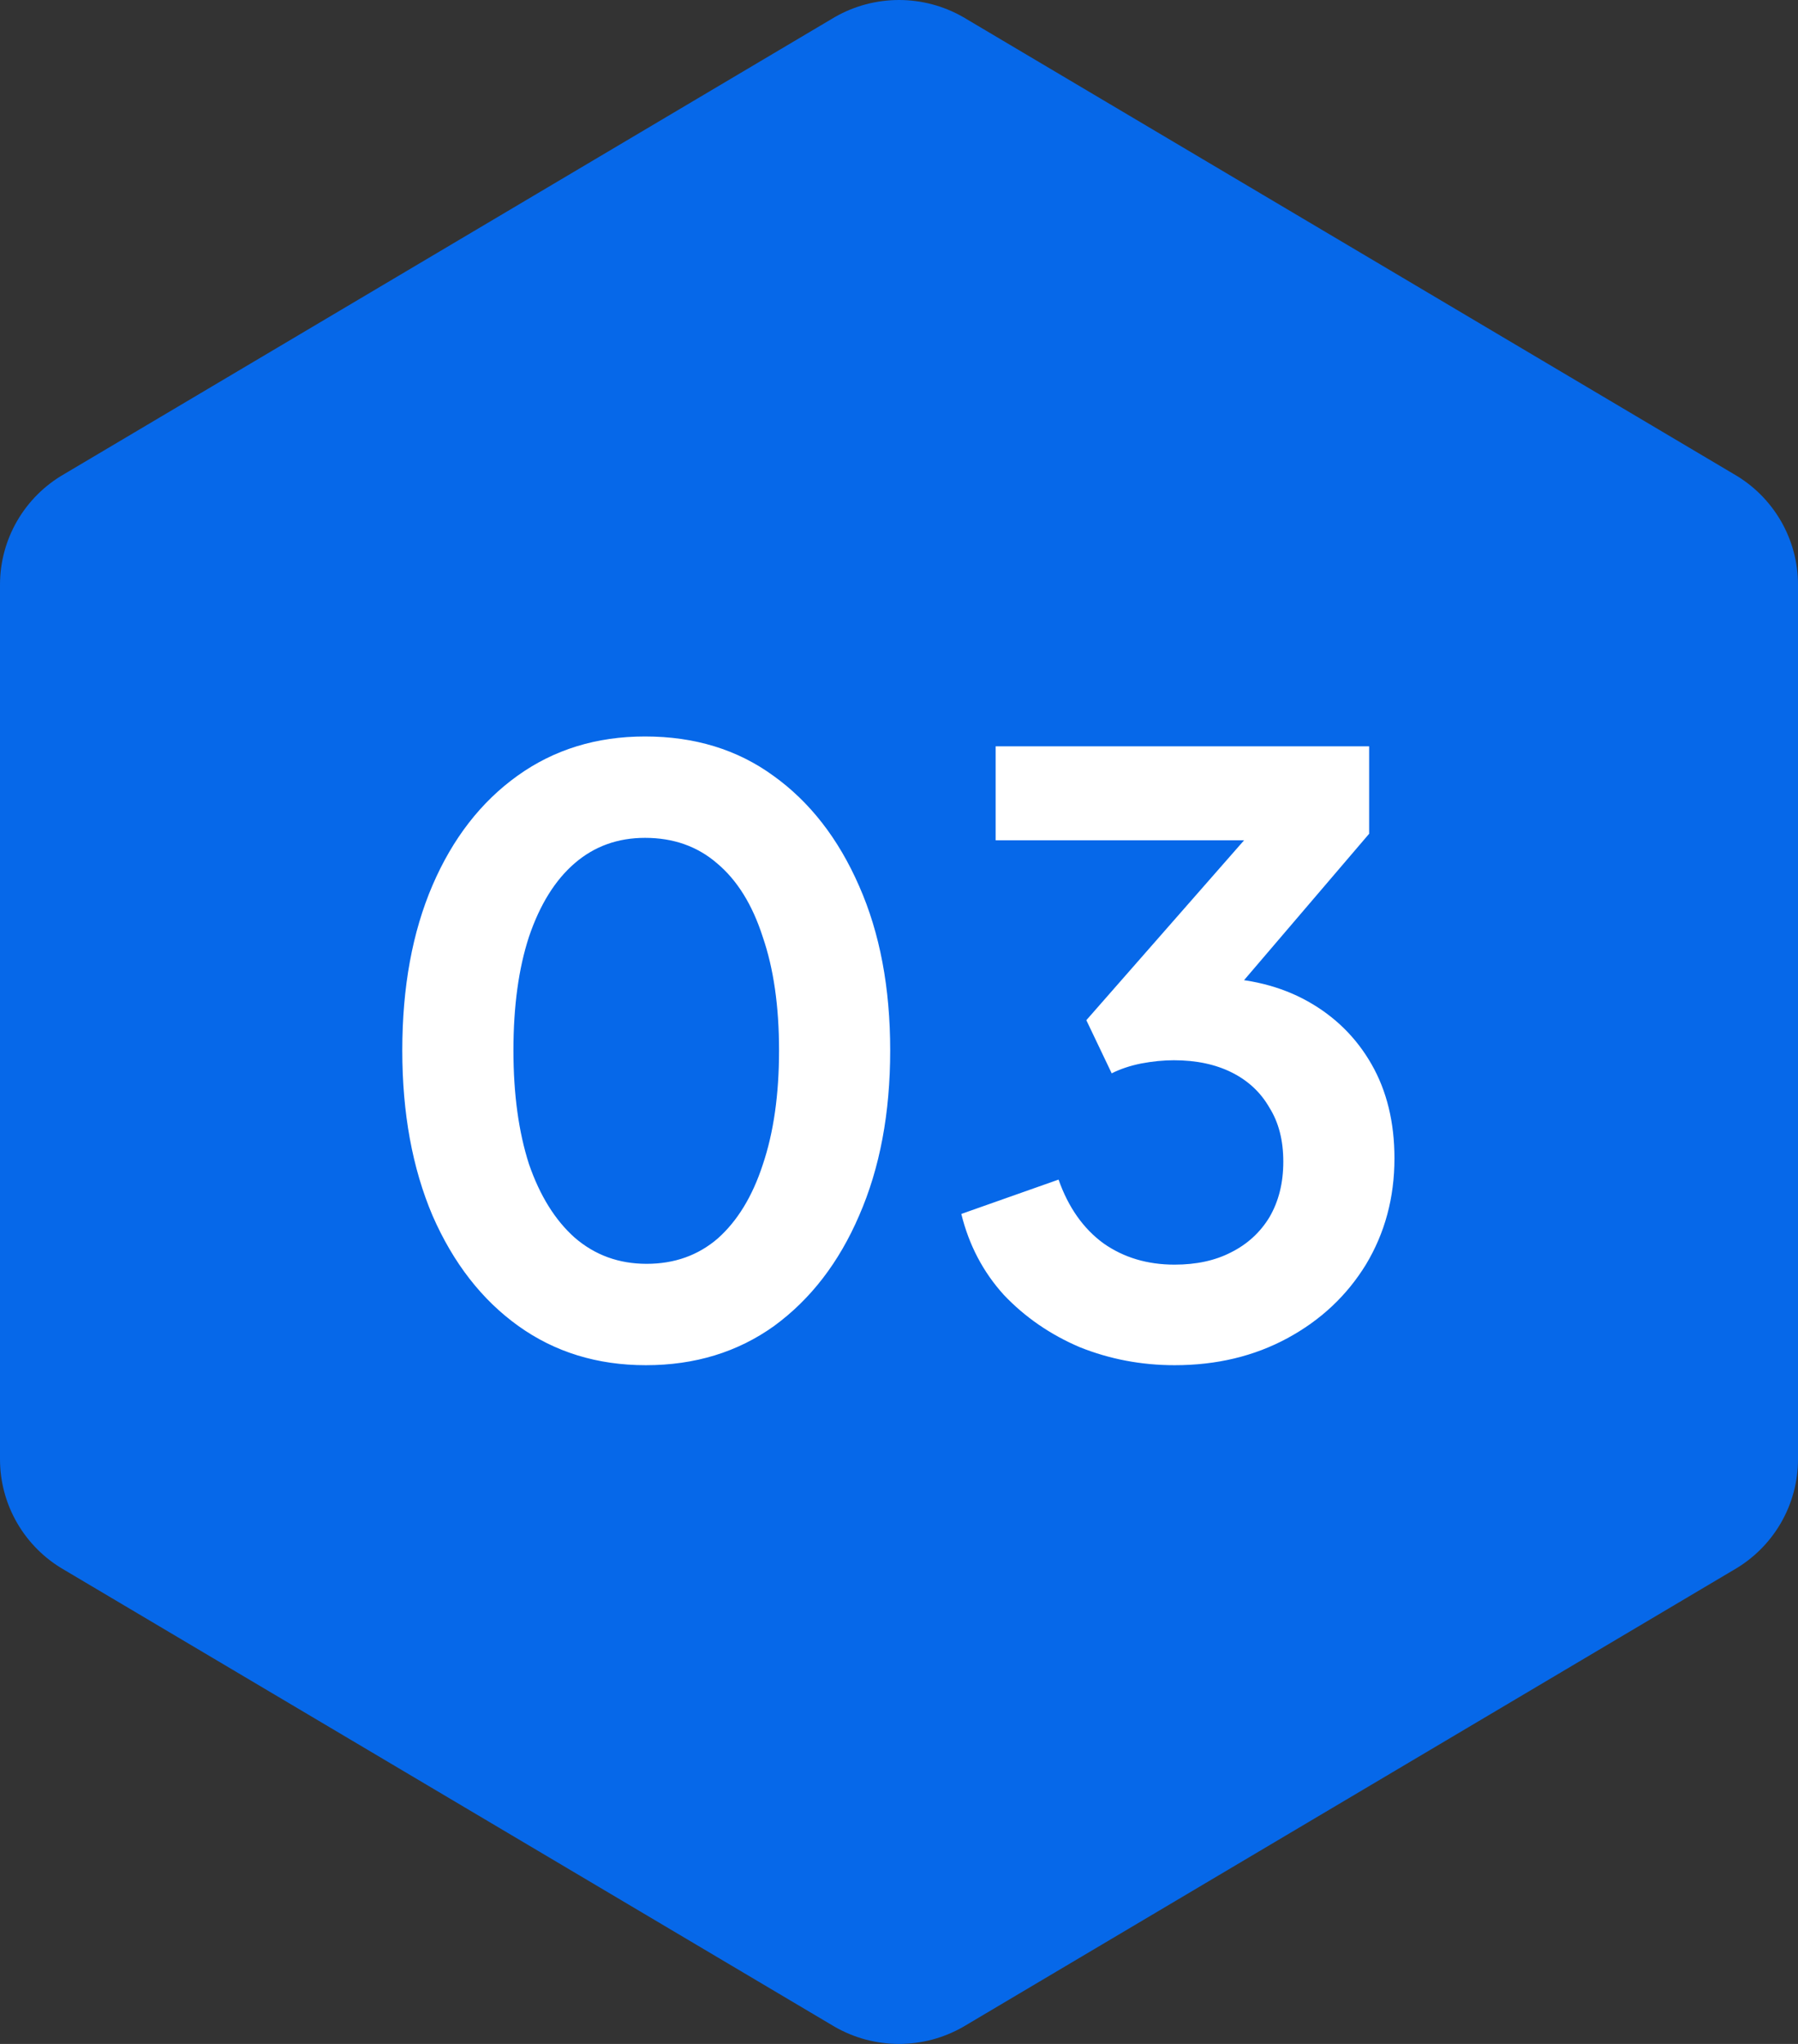
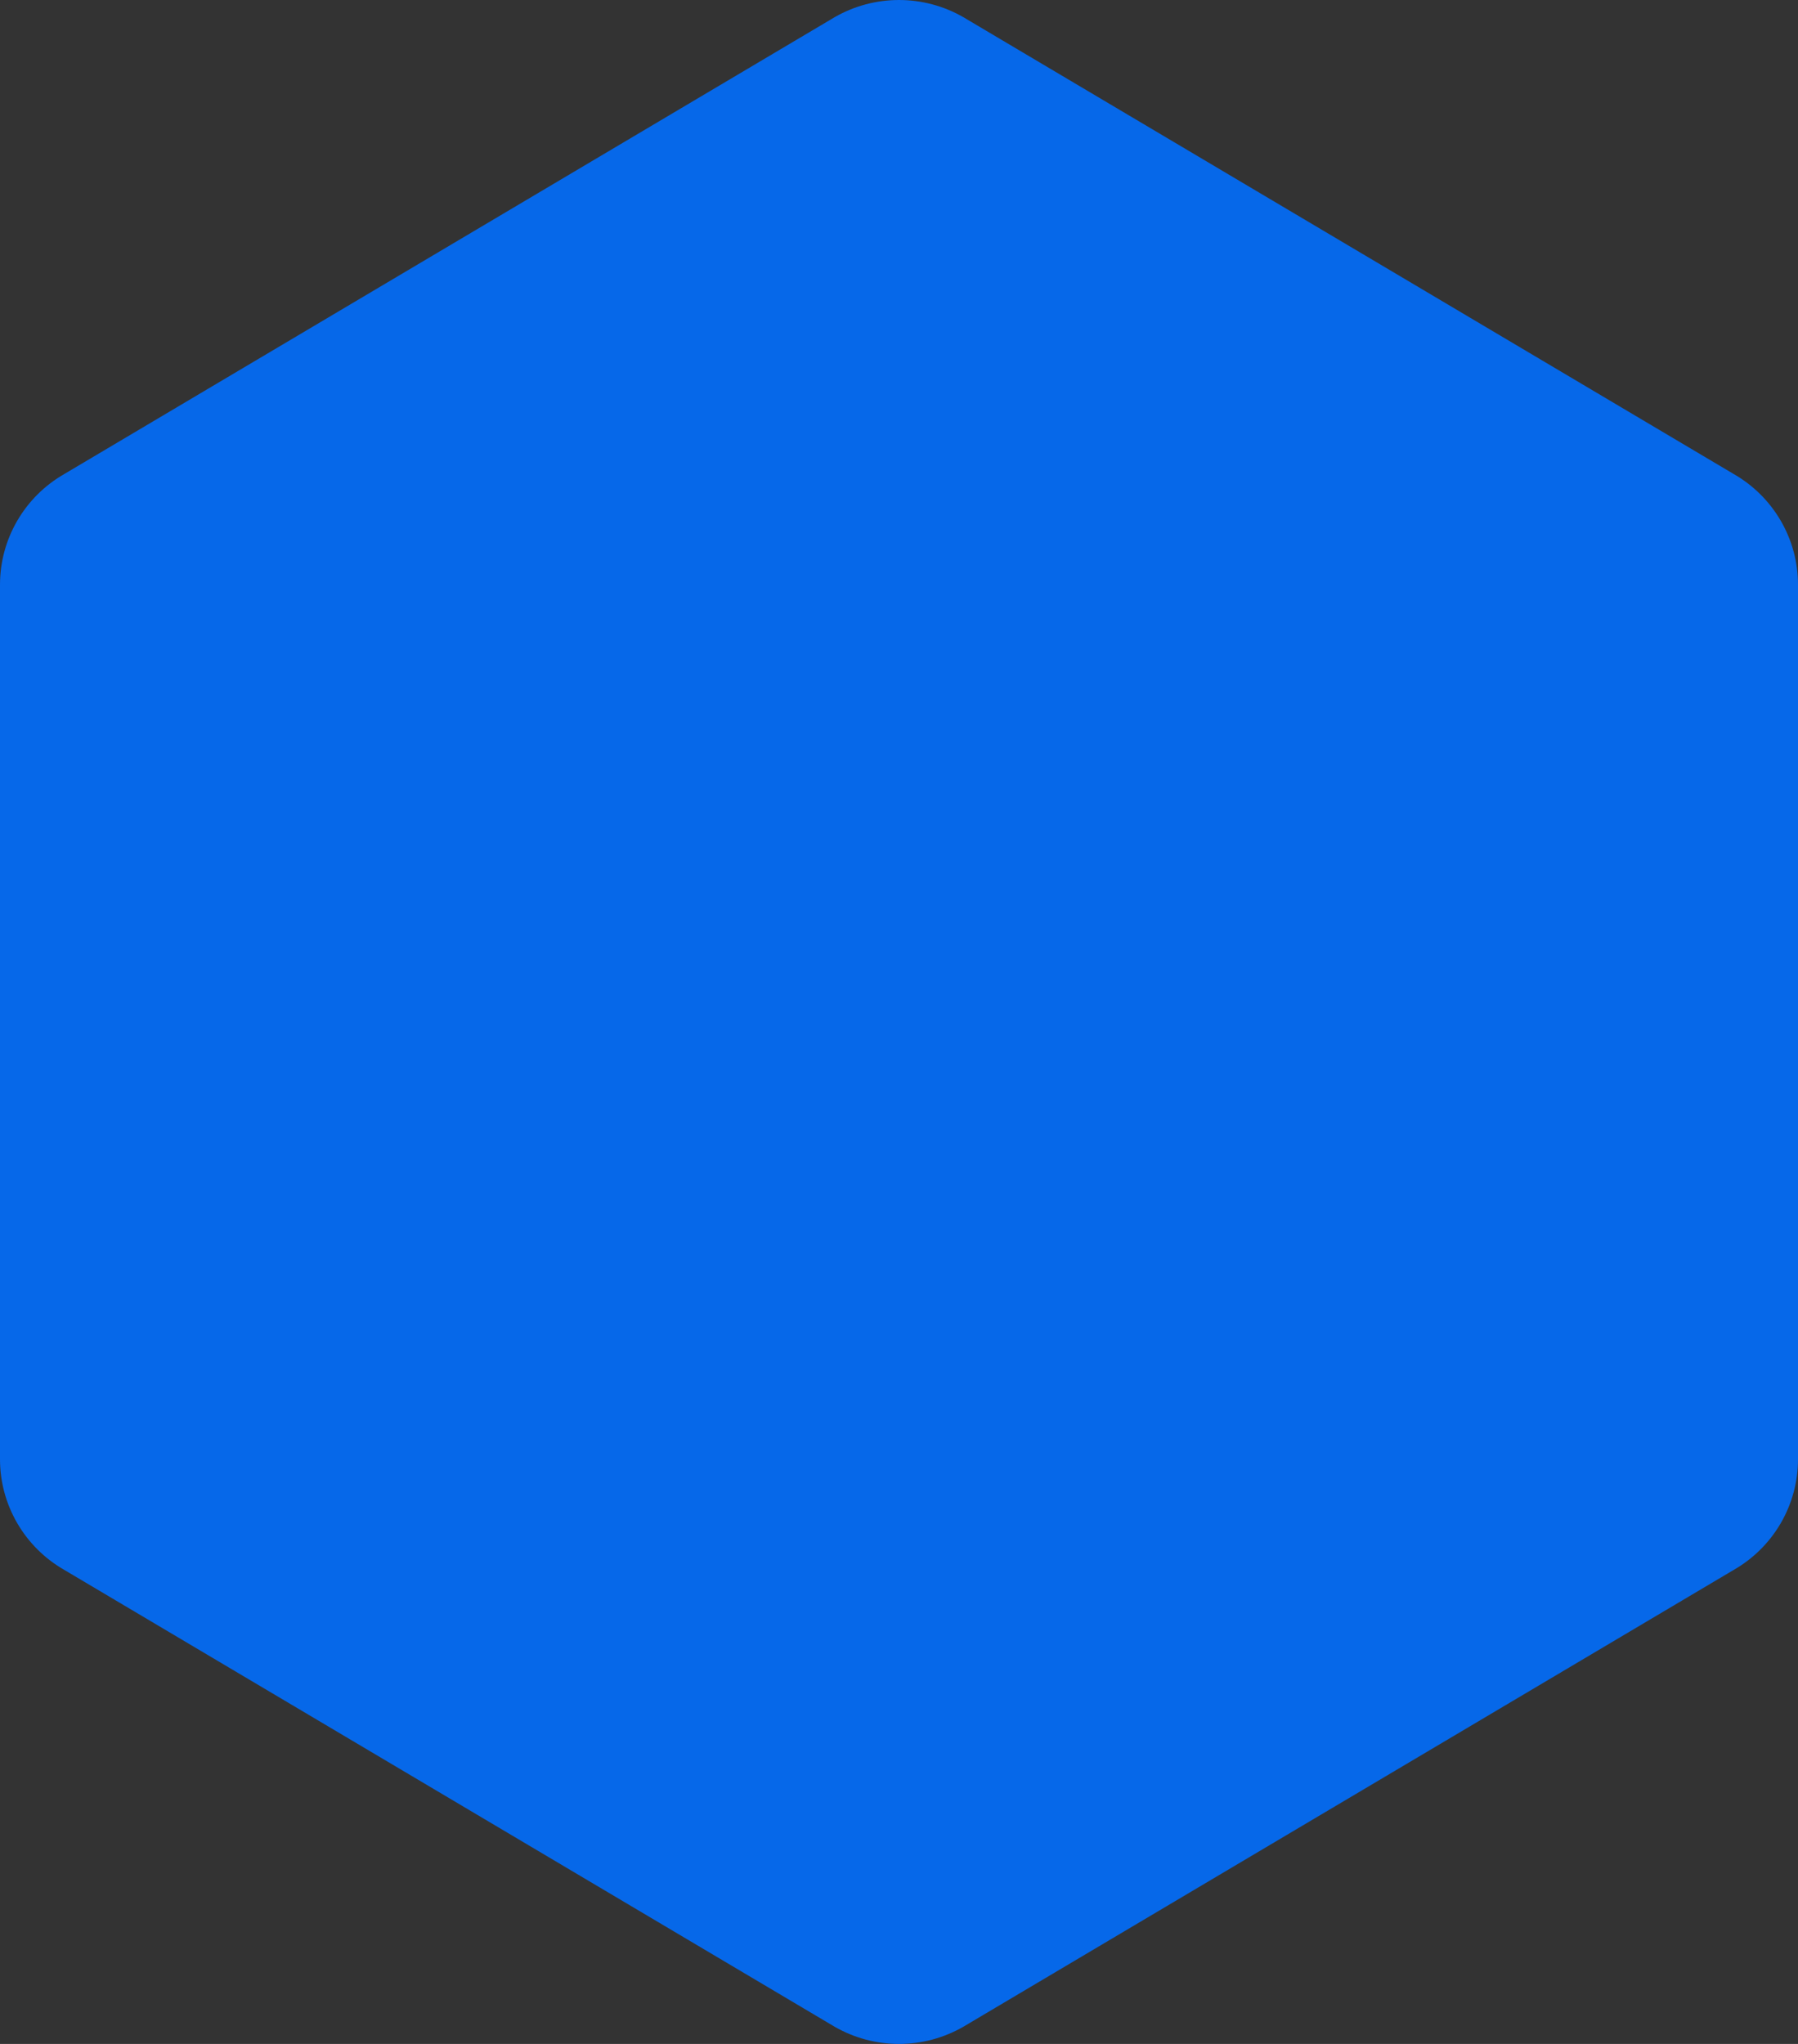
<svg xmlns="http://www.w3.org/2000/svg" width="88" height="100" viewBox="0 0 88 100" fill="none">
  <rect x="0" y="0" width="88" height="100" fill="#333333" stroke="none" />
  <path fill-rule="evenodd" clip-rule="evenodd" d="M47.143 0.837C46.187 0.289 45.103 0 44 0C42.897 0 41.813 0.289 40.857 0.837L3.143 23.194C2.187 23.742 1.394 24.531 0.842 25.481C0.29 26.431 2.80294e-05 27.509 0 28.606V71.394C2.80294e-05 72.491 0.29 73.569 0.842 74.519C1.394 75.469 2.187 76.258 3.143 76.806L40.857 99.163C41.813 99.711 42.897 100 44 100C45.103 100 46.187 99.711 47.143 99.163L84.857 76.806C85.813 76.258 86.606 75.469 87.158 74.519C87.71 73.569 88 72.491 88 71.394V28.606C88 27.509 87.71 26.431 87.158 25.481C86.606 24.531 85.813 23.742 84.857 23.194L47.143 0.837Z" fill="#0668E9" />
-   <path d="M31.609 66.793C29.236 66.793 27.156 66.153 25.369 64.873C23.583 63.593 22.183 61.792 21.169 59.472C20.183 57.153 19.689 54.459 19.689 51.392C19.689 48.299 20.183 45.606 21.169 43.312C22.156 41.019 23.543 39.233 25.329 37.953C27.116 36.672 29.196 36.032 31.569 36.032C33.996 36.032 36.089 36.672 37.849 37.953C39.636 39.233 41.036 41.032 42.049 43.352C43.063 45.646 43.569 48.326 43.569 51.392C43.569 54.459 43.063 57.153 42.049 59.472C41.063 61.766 39.676 63.566 37.889 64.873C36.103 66.153 34.009 66.793 31.609 66.793ZM31.649 61.833C33.009 61.833 34.169 61.419 35.129 60.593C36.089 59.739 36.823 58.539 37.329 56.992C37.863 55.419 38.129 53.553 38.129 51.392C38.129 49.233 37.863 47.379 37.329 45.833C36.823 44.259 36.076 43.059 35.089 42.233C34.129 41.406 32.956 40.992 31.569 40.992C30.236 40.992 29.089 41.406 28.129 42.233C27.169 43.059 26.423 44.259 25.889 45.833C25.383 47.379 25.129 49.233 25.129 51.392C25.129 53.526 25.383 55.379 25.889 56.953C26.423 58.499 27.169 59.699 28.129 60.553C29.116 61.406 30.289 61.833 31.649 61.833ZM57.489 66.793C55.863 66.793 54.316 66.499 52.849 65.912C51.41 65.299 50.169 64.446 49.13 63.352C48.116 62.233 47.423 60.913 47.05 59.392L51.809 57.712C52.289 59.072 53.023 60.112 54.01 60.833C54.996 61.526 56.156 61.873 57.489 61.873C58.556 61.873 59.476 61.672 60.249 61.273C61.05 60.873 61.676 60.299 62.13 59.553C62.583 58.779 62.809 57.873 62.809 56.833C62.809 55.792 62.583 54.913 62.13 54.193C61.703 53.446 61.09 52.873 60.289 52.472C59.489 52.072 58.543 51.873 57.45 51.873C56.943 51.873 56.41 51.926 55.849 52.032C55.316 52.139 54.836 52.299 54.41 52.513L53.169 49.913L60.889 41.112H48.73V36.513H67.01V40.792L59.249 49.873L59.33 47.833C61.116 47.859 62.676 48.246 64.01 48.992C65.343 49.739 66.383 50.766 67.129 52.072C67.876 53.379 68.249 54.913 68.249 56.672C68.249 58.593 67.783 60.326 66.85 61.873C65.916 63.392 64.636 64.593 63.01 65.472C61.383 66.353 59.543 66.793 57.489 66.793Z" fill="white" />
</svg>